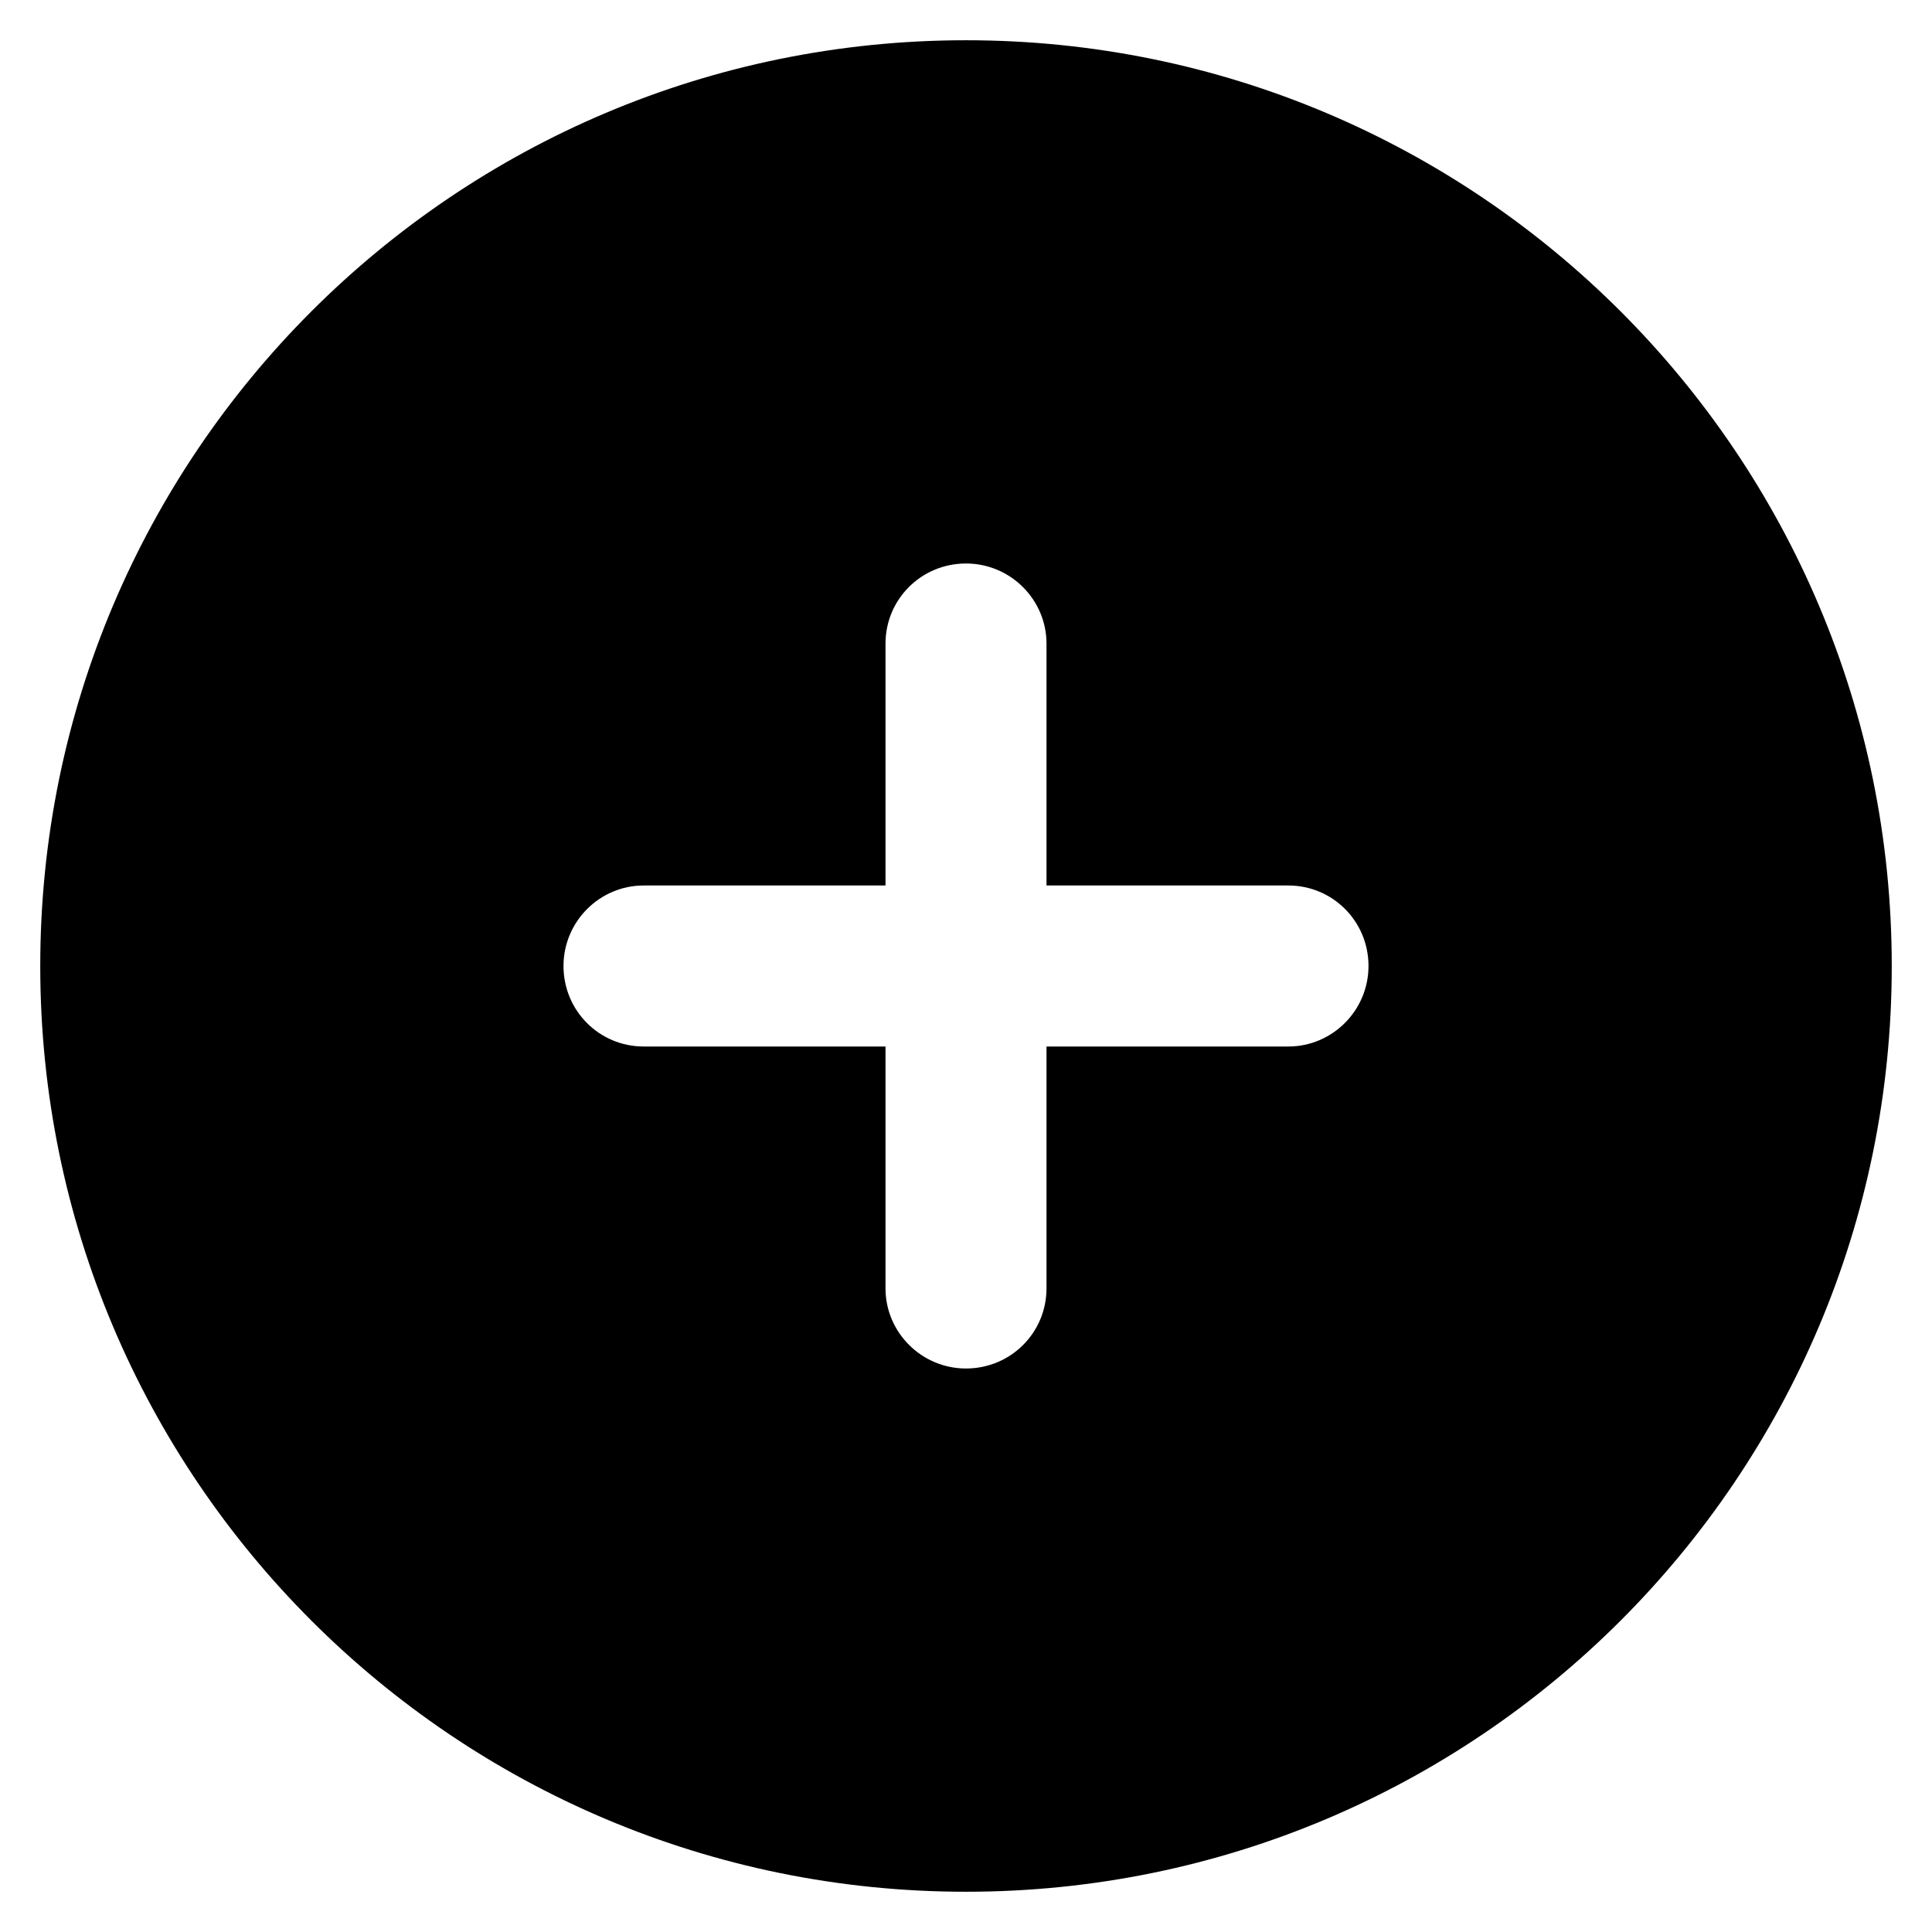
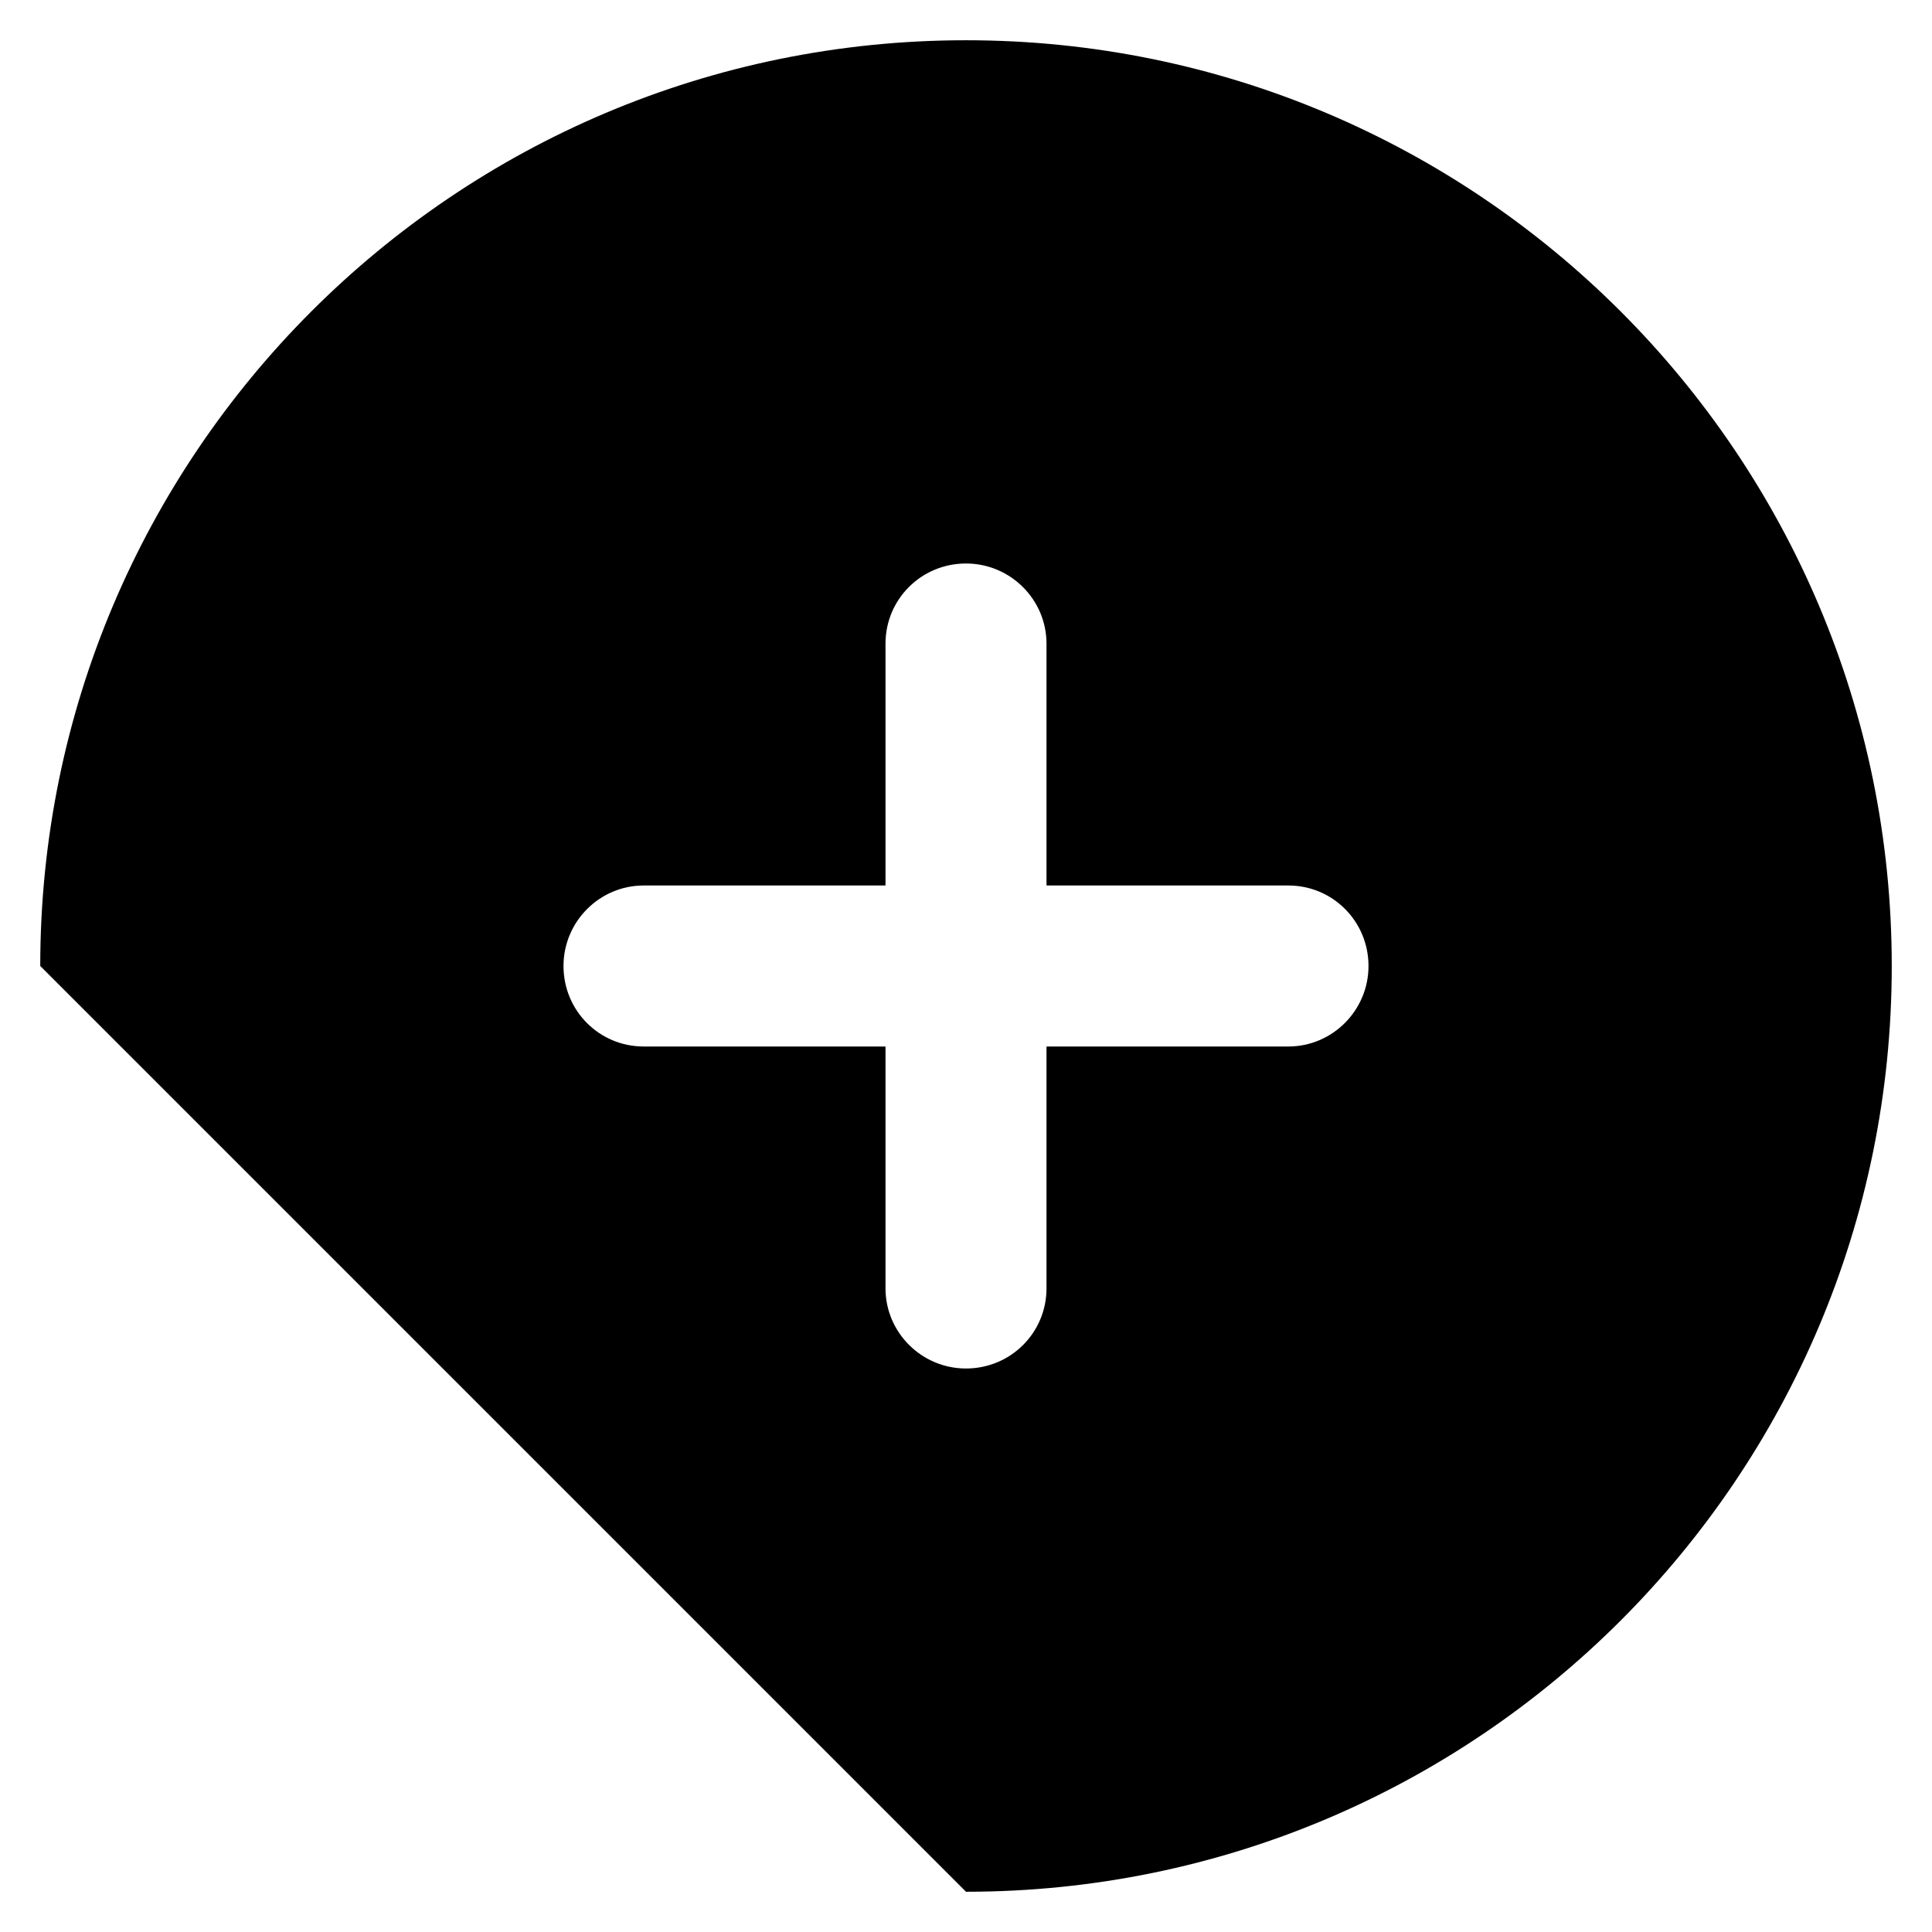
<svg xmlns="http://www.w3.org/2000/svg" width="48" height="48" viewBox="0 0 48 48">
  <g fill="none" fill-rule="evenodd">
-     <rect width="48" height="48" />
-     <path fill="#000" fill-rule="nonzero" d="M26,22 L26,15.991 C26,14.898 25.105,14 24,14 C22.888,14 22,14.891 22,15.991 L22,22 L15.991,22 C14.898,22 14,22.895 14,24 C14,25.112 14.891,26 15.991,26 L22,26 L22,32.009 C22,33.102 22.895,34 24,34 C25.112,34 26,33.109 26,32.009 L26,26 L32.009,26 C33.102,26 34,25.105 34,24 C34,22.888 33.109,22 32.009,22 L26,22 Z M1,24 C1,11.297 11.296,1 24,1 C36.703,1 47,11.296 47,24 C47,36.703 36.704,47 24,47 C11.297,47 1,36.704 1,24 Z" />
+     <path fill="#000" fill-rule="nonzero" d="M26,22 L26,15.991 C26,14.898 25.105,14 24,14 C22.888,14 22,14.891 22,15.991 L22,22 L15.991,22 C14.898,22 14,22.895 14,24 C14,25.112 14.891,26 15.991,26 L22,26 L22,32.009 C22,33.102 22.895,34 24,34 C25.112,34 26,33.109 26,32.009 L26,26 L32.009,26 C33.102,26 34,25.105 34,24 C34,22.888 33.109,22 32.009,22 L26,22 Z M1,24 C1,11.297 11.296,1 24,1 C36.703,1 47,11.296 47,24 C47,36.703 36.704,47 24,47 Z" />
  </g>
</svg>